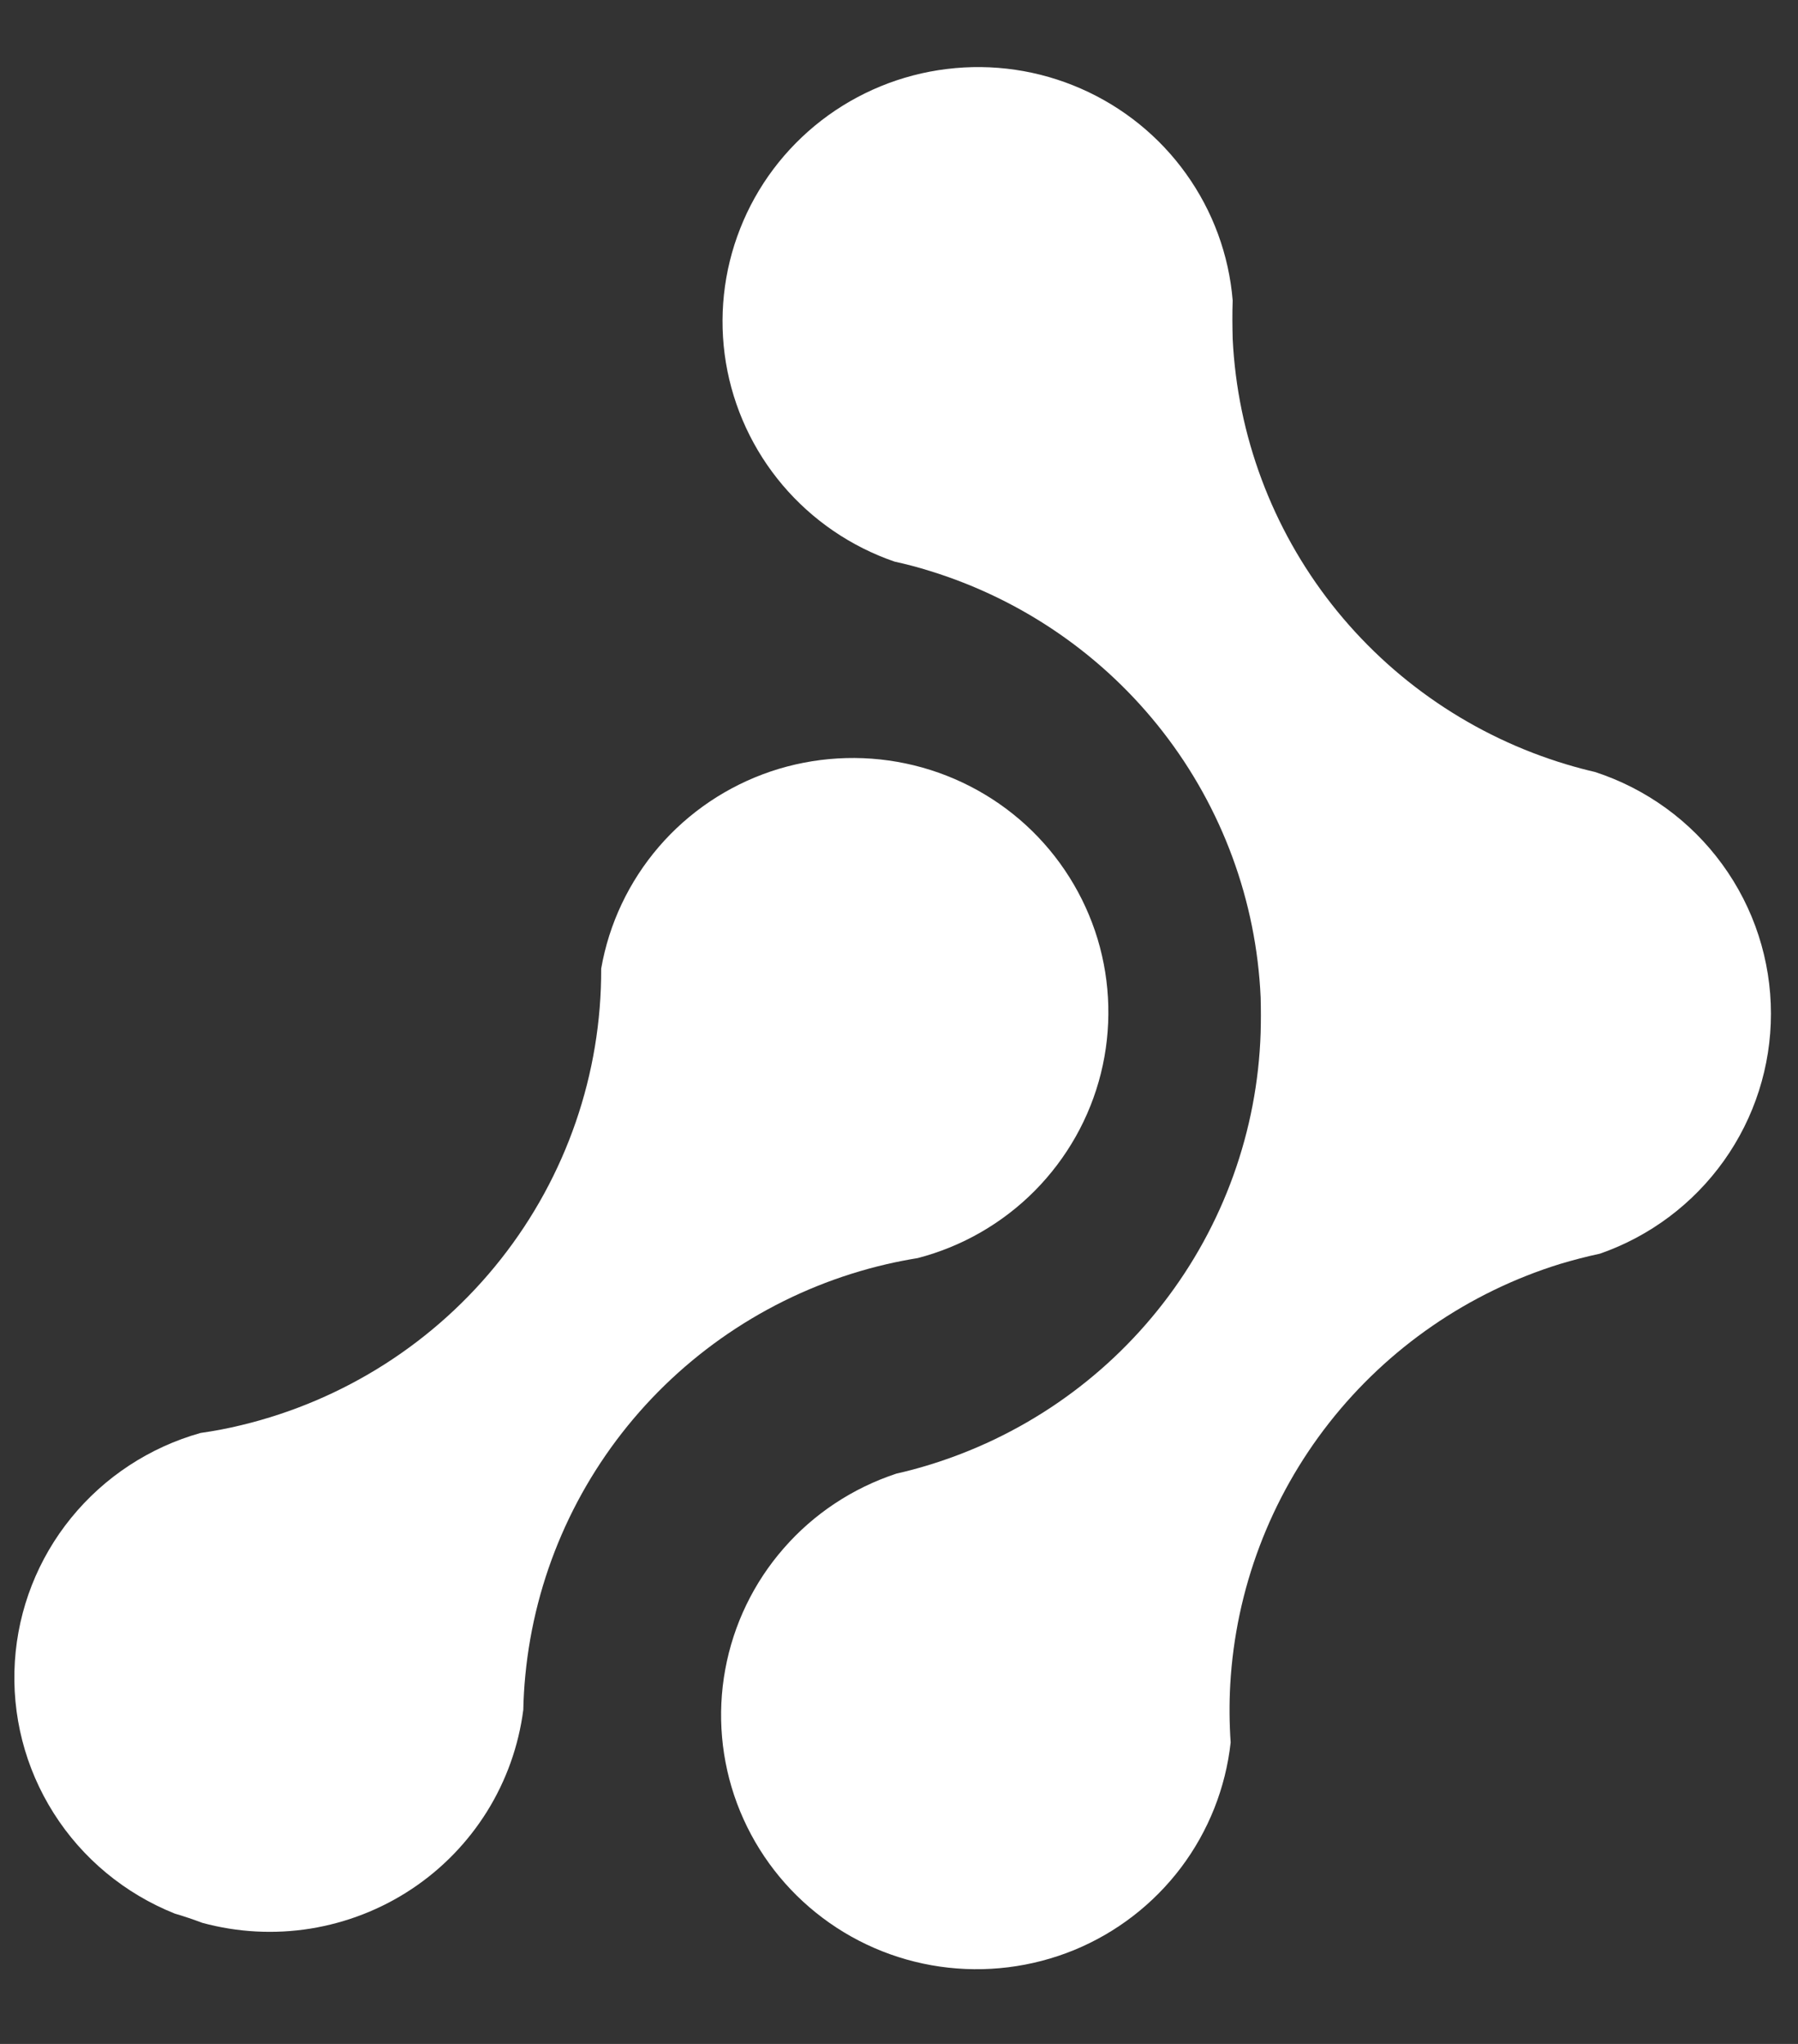
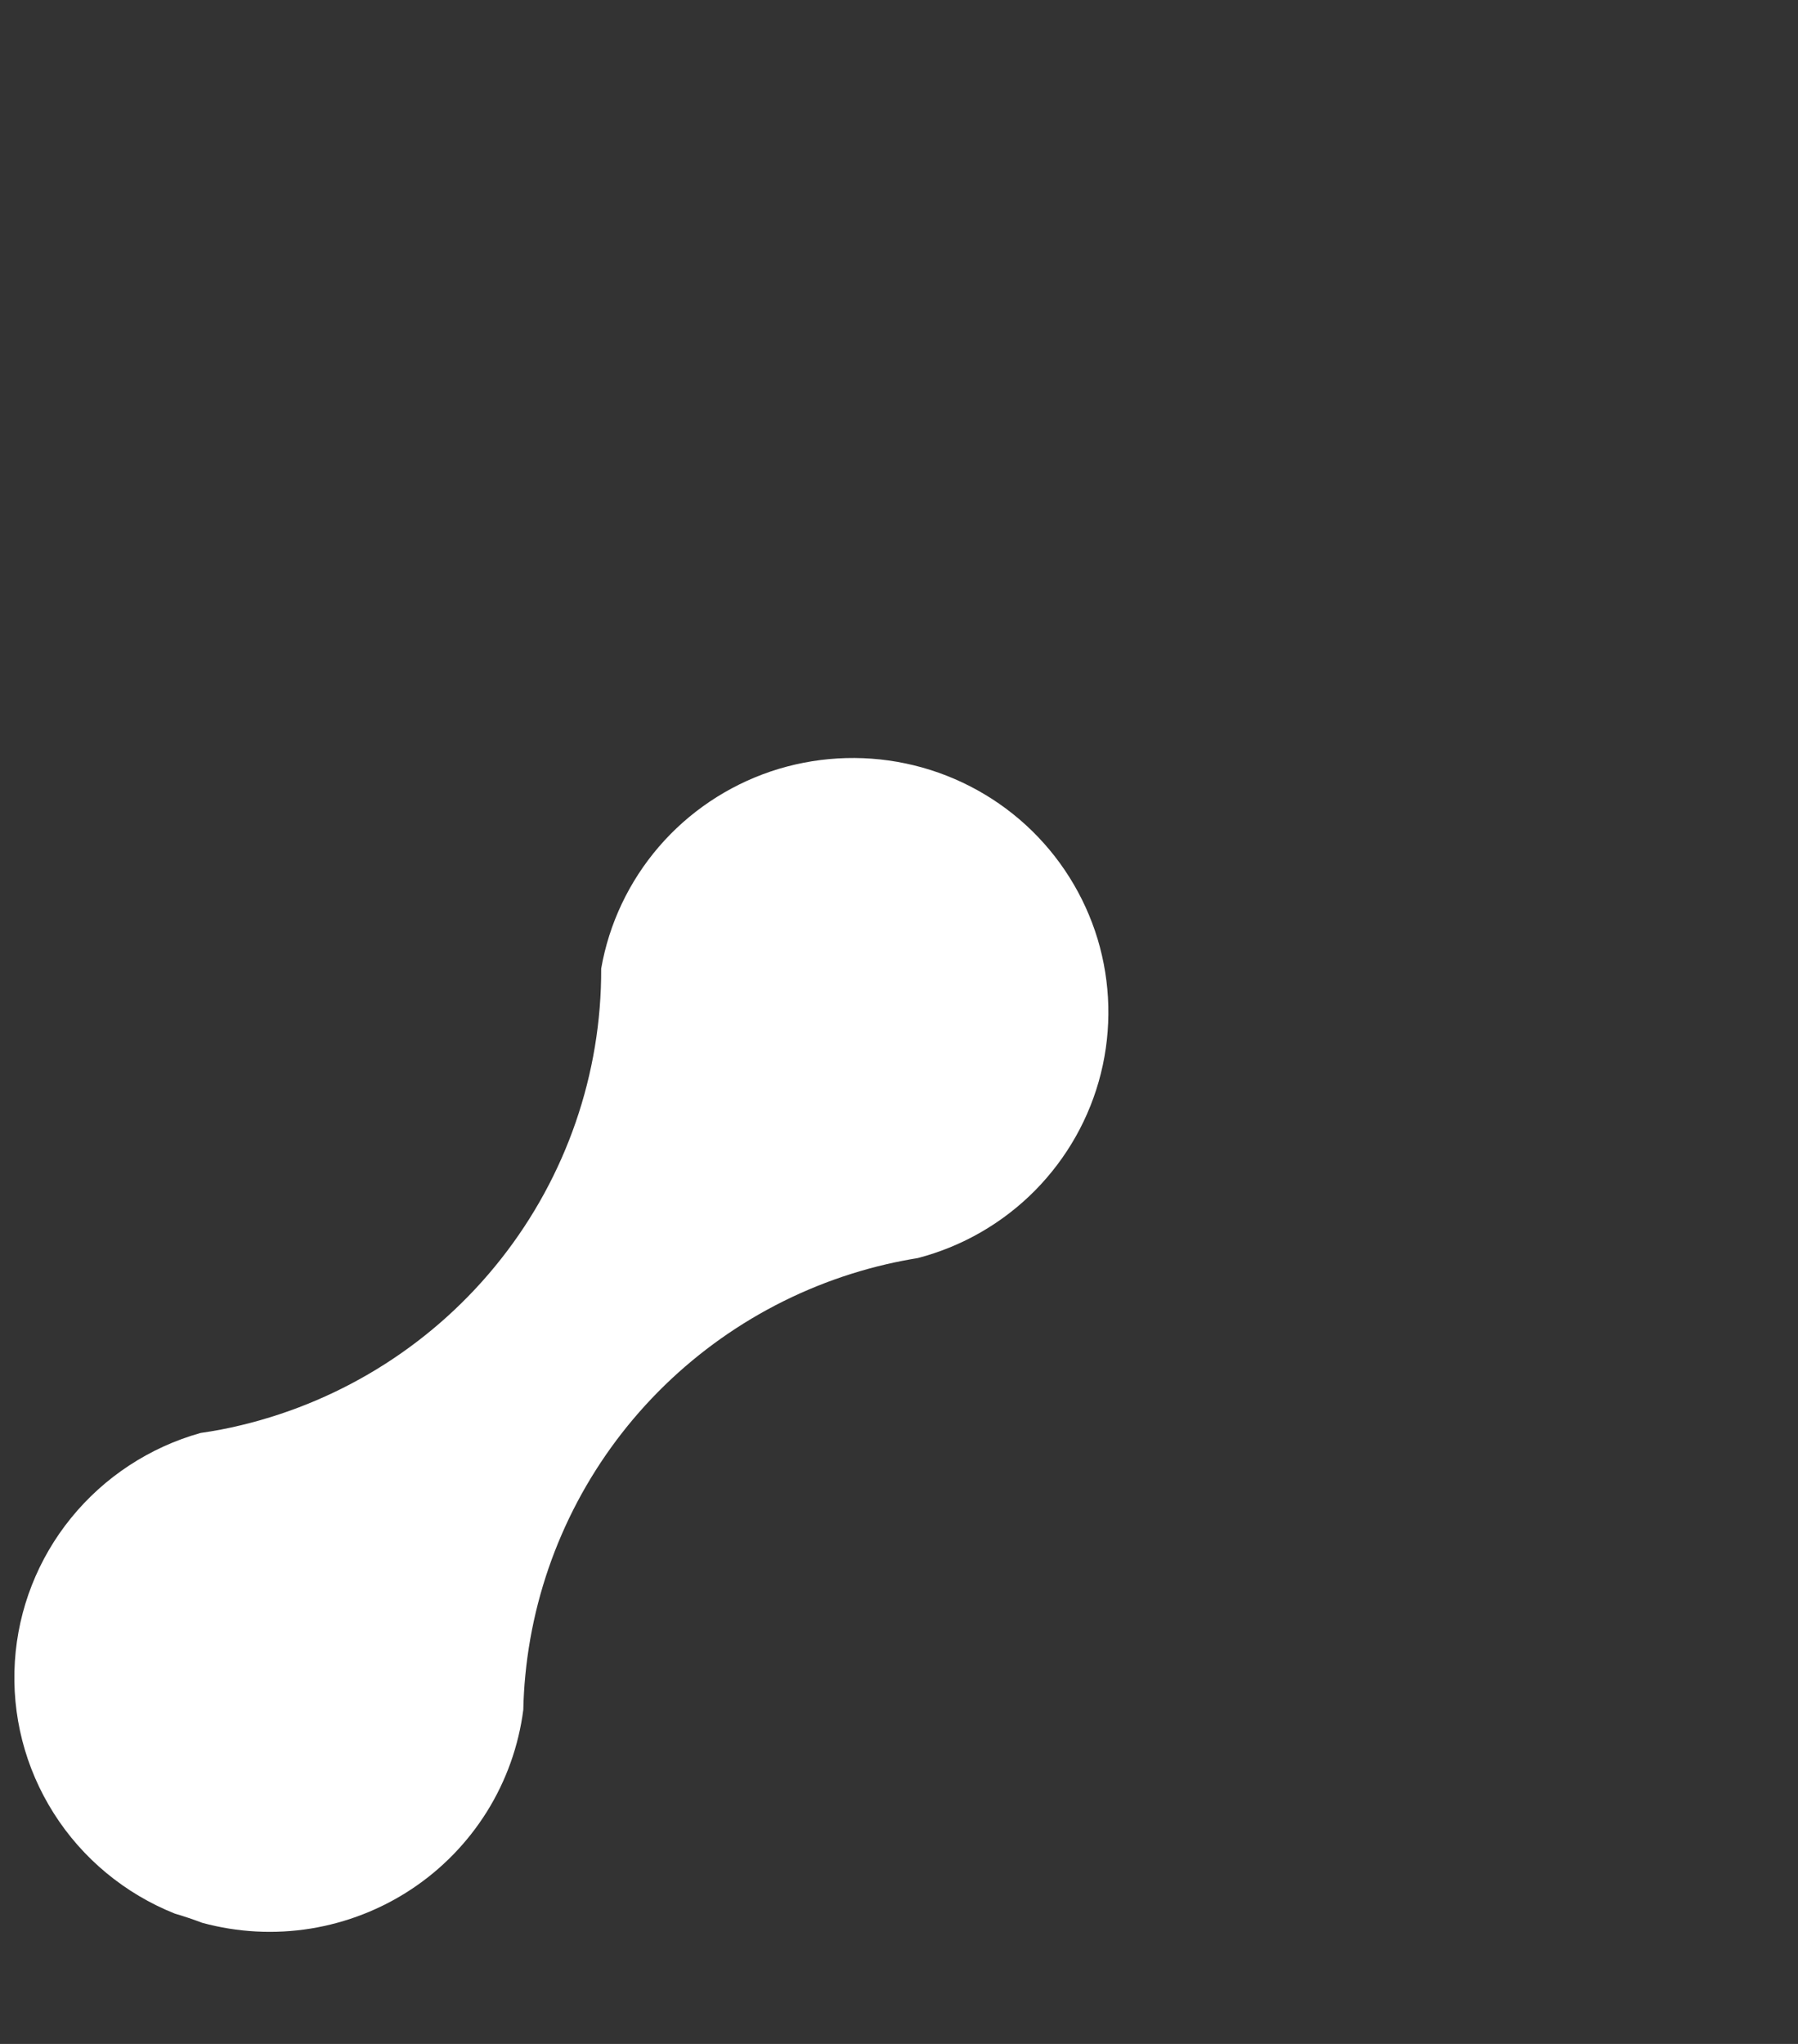
<svg xmlns="http://www.w3.org/2000/svg" width="22" height="25" viewBox="0 0 22 25" fill="none">
  <rect x="0" y="0" width="22" height="25" fill="#333333" stroke="none" />
-   <path d="M21.669 12.399C21.669 13.043 21.468 13.672 21.093 14.198C20.718 14.724 20.189 15.121 19.577 15.334C19.413 15.369 19.249 15.412 19.088 15.46C17.969 15.807 16.983 16.486 16.262 17.405C15.541 18.324 15.119 19.441 15.053 20.605C15.04 20.84 15.042 21.077 15.058 21.313C14.997 21.868 14.787 22.397 14.45 22.844C14.113 23.29 13.661 23.639 13.142 23.852C12.623 24.064 12.056 24.134 11.5 24.054C10.944 23.974 10.42 23.746 9.984 23.395C9.547 23.044 9.214 22.582 9.018 22.058C8.823 21.535 8.773 20.968 8.874 20.419C8.975 19.869 9.222 19.357 9.591 18.936C9.959 18.514 10.435 18.2 10.969 18.024C11.09 17.997 11.211 17.965 11.331 17.929C12.485 17.584 13.501 16.887 14.235 15.937C14.97 14.987 15.386 13.831 15.425 12.633C15.429 12.488 15.429 12.343 15.425 12.197C15.372 11.02 14.955 9.887 14.231 8.954C13.507 8.021 12.511 7.333 11.379 6.984C11.236 6.939 11.091 6.901 10.945 6.869C10.413 6.686 9.94 6.363 9.577 5.935C9.214 5.507 8.974 4.989 8.882 4.436C8.791 3.883 8.851 3.316 9.057 2.795C9.262 2.273 9.606 1.817 10.051 1.473C10.496 1.13 11.026 0.912 11.585 0.844C12.144 0.775 12.711 0.858 13.226 1.084C13.742 1.31 14.187 1.67 14.513 2.126C14.84 2.582 15.037 3.118 15.083 3.676C15.077 3.833 15.079 3.992 15.083 4.147C15.141 5.328 15.565 6.463 16.297 7.395C17.029 8.326 18.034 9.01 19.172 9.351C19.286 9.385 19.401 9.416 19.515 9.442C20.142 9.646 20.688 10.042 21.074 10.573C21.461 11.104 21.669 11.743 21.669 12.399Z" fill="white" />
  <path d="M0.182 20.321C0.223 19.679 0.464 19.065 0.871 18.565C1.278 18.065 1.831 17.702 2.454 17.527C2.624 17.503 2.791 17.471 2.955 17.431C4.213 17.128 5.332 16.412 6.13 15.399C6.929 14.386 7.361 13.134 7.356 11.847C7.452 11.297 7.696 10.783 8.061 10.358C8.426 9.934 8.899 9.616 9.43 9.436C9.962 9.257 10.532 9.223 11.081 9.338C11.63 9.453 12.138 9.713 12.552 10.091C12.965 10.469 13.268 10.951 13.43 11.485C13.591 12.02 13.605 12.588 13.47 13.13C13.335 13.672 13.055 14.167 12.661 14.565C12.267 14.962 11.772 15.247 11.229 15.388C11.102 15.409 10.976 15.433 10.851 15.462C9.677 15.734 8.619 16.366 7.825 17.268C7.032 18.17 6.543 19.297 6.428 20.49C6.414 20.631 6.406 20.771 6.403 20.913C6.346 21.354 6.195 21.778 5.959 22.157C5.723 22.535 5.409 22.859 5.036 23.106C4.664 23.353 4.243 23.517 3.801 23.589C3.359 23.66 2.907 23.636 2.476 23.519C2.364 23.477 2.253 23.439 2.139 23.406C1.528 23.162 1.009 22.733 0.658 22.179C0.306 21.625 0.14 20.975 0.182 20.321Z" fill="white" />
</svg>